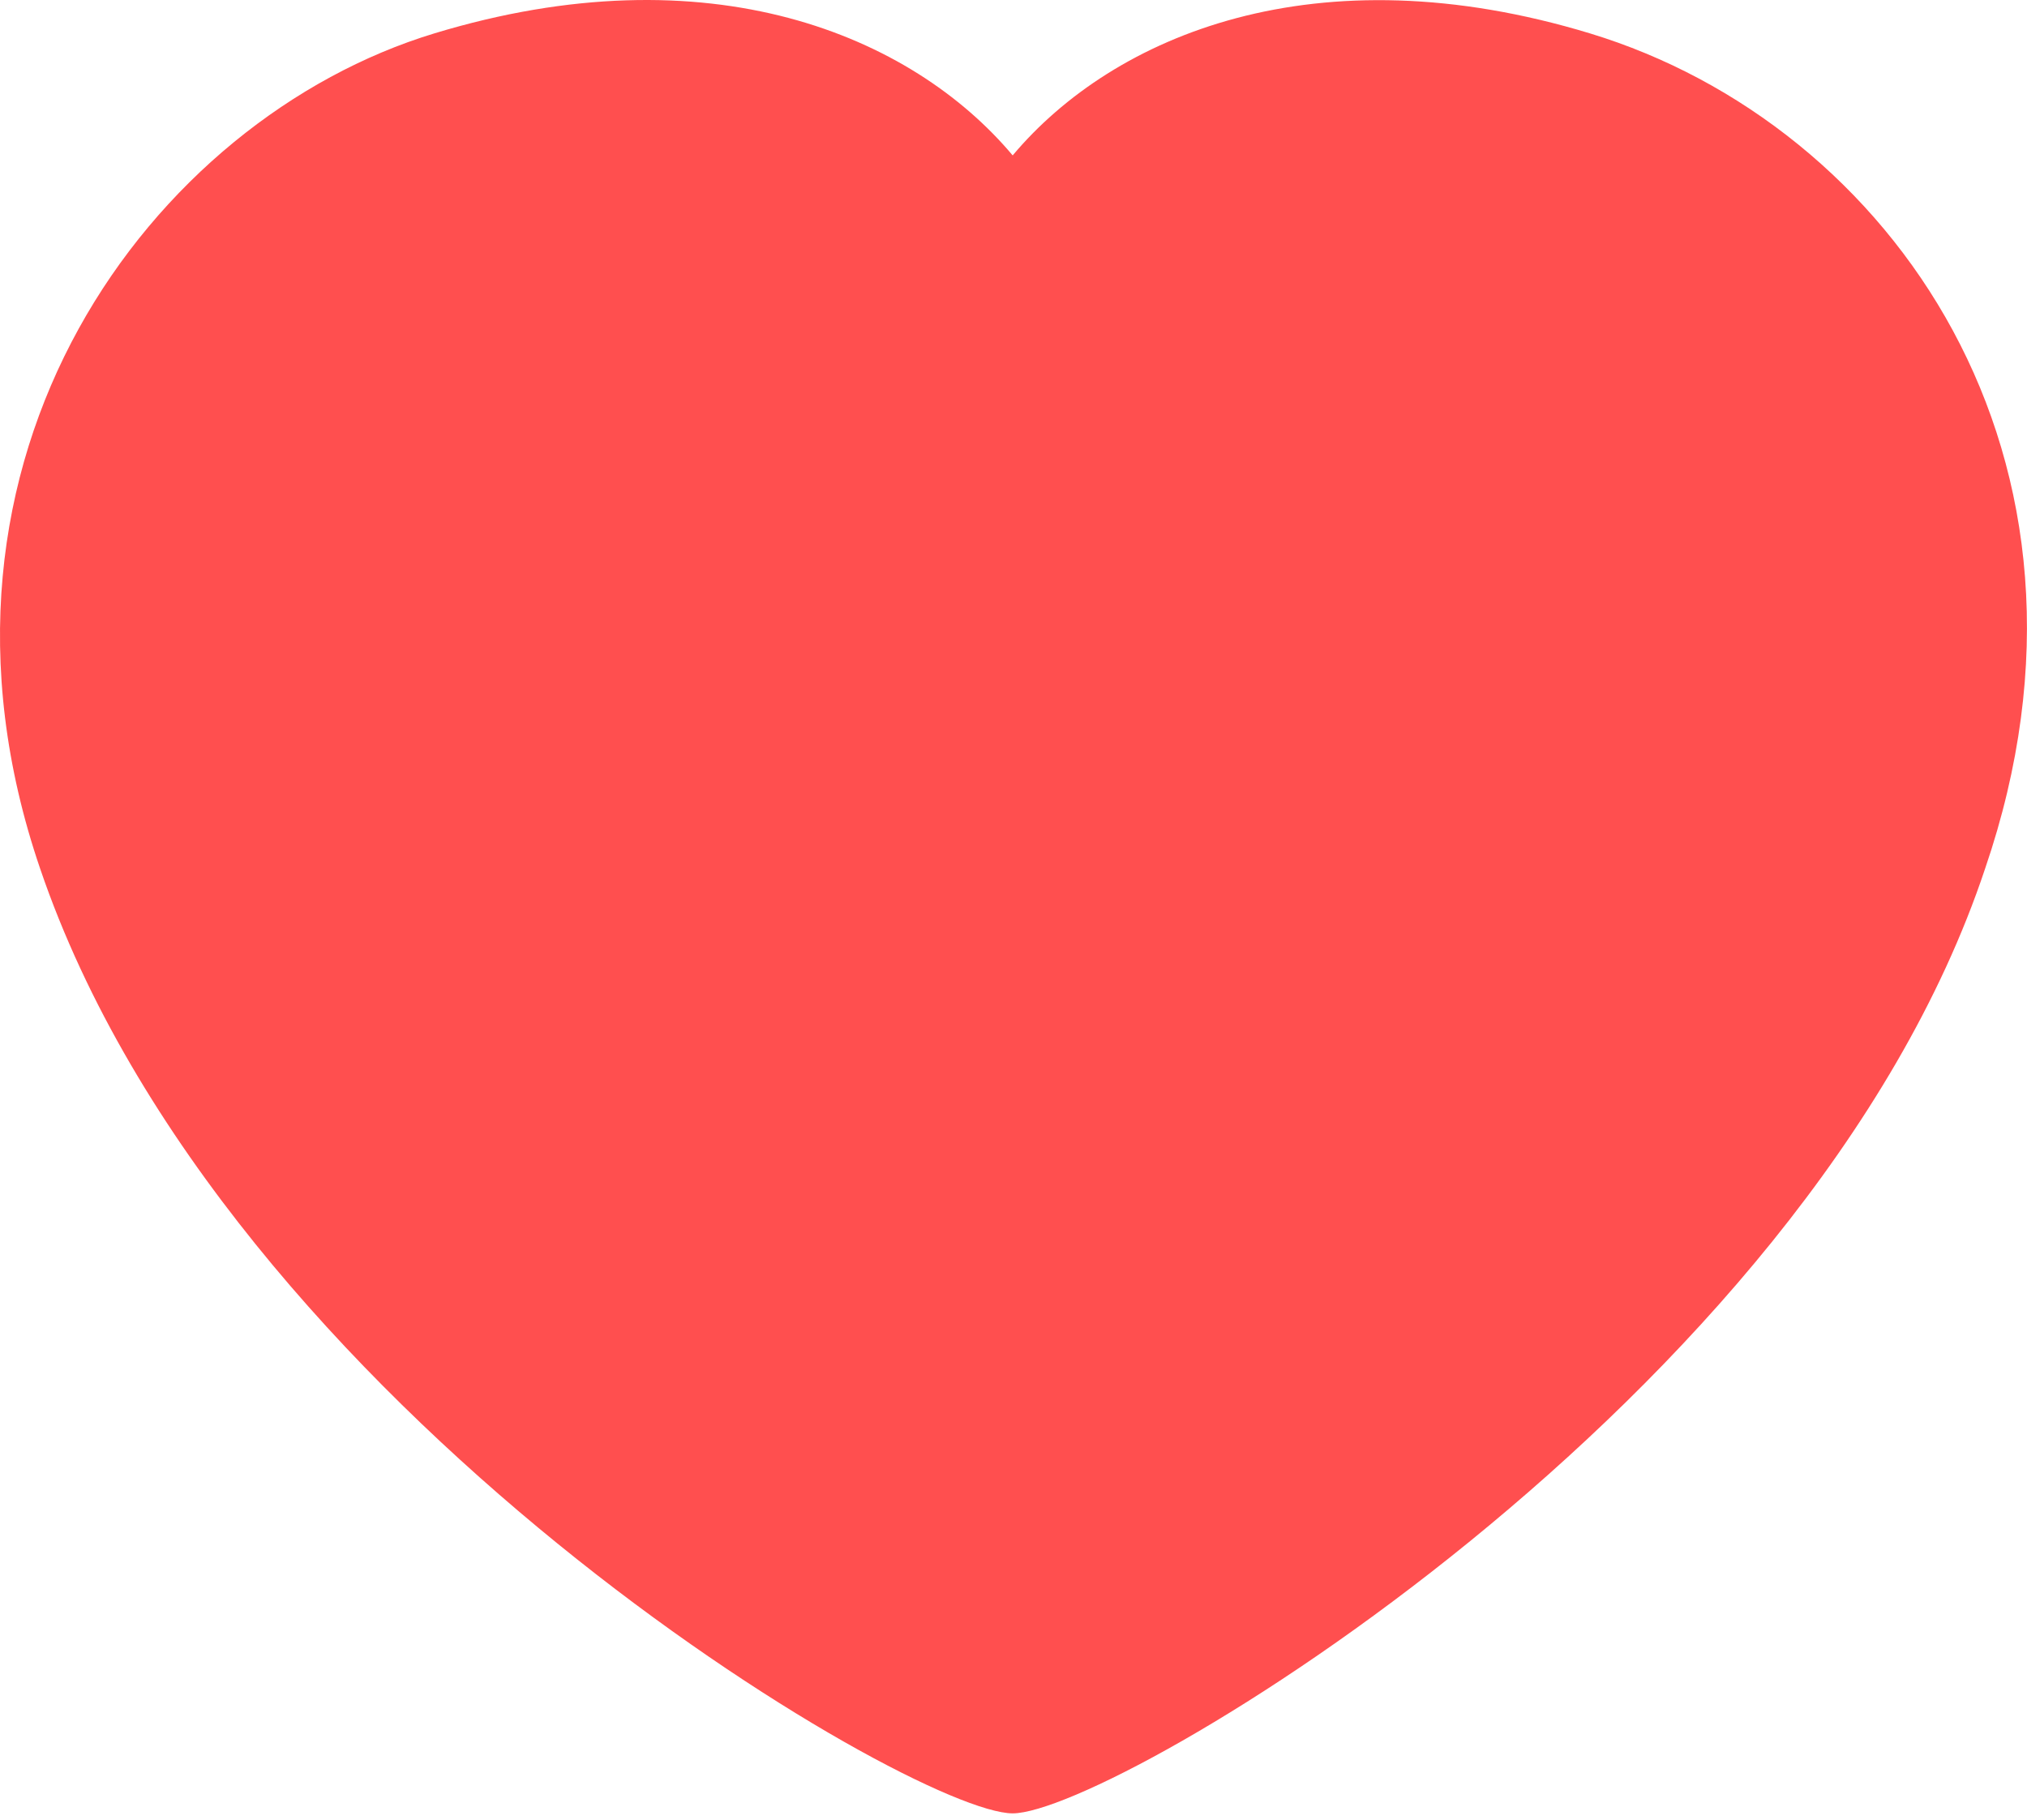
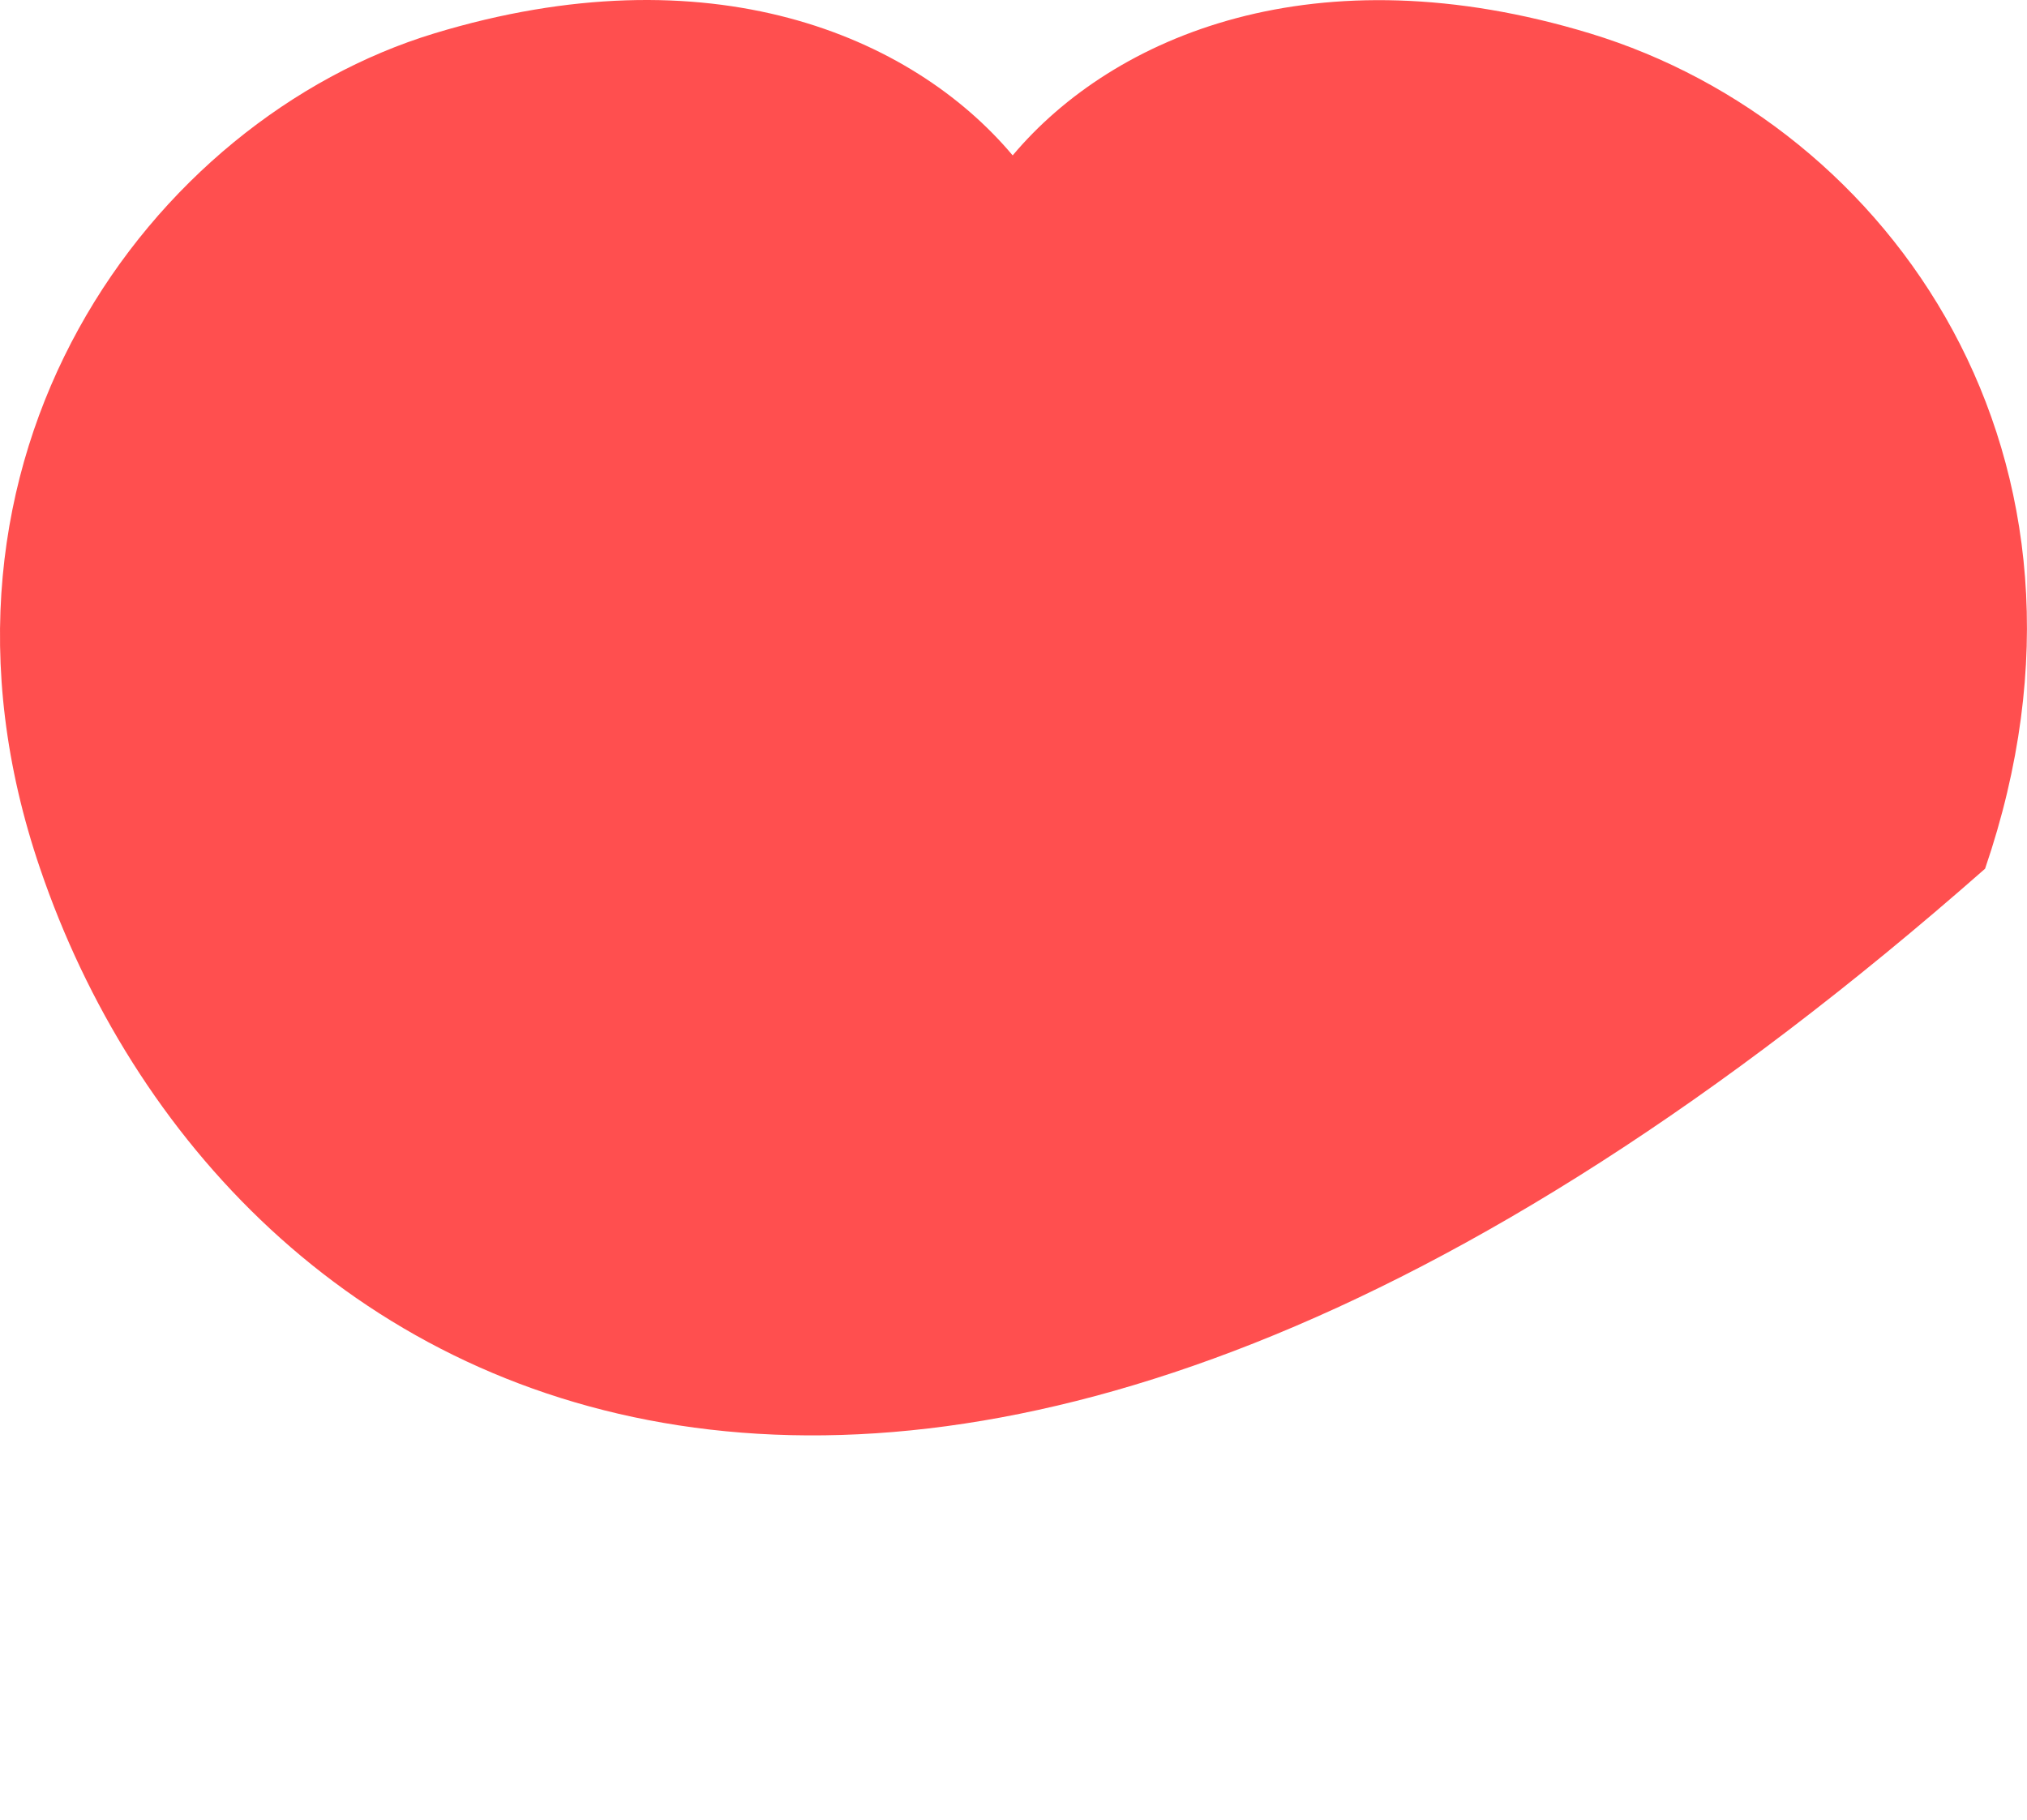
<svg xmlns="http://www.w3.org/2000/svg" width="98" height="88" viewBox="0 0 98 88" fill="none">
-   <path fill-rule="evenodd" clip-rule="evenodd" d="M1.942 42.006C-4.867 22.092 7.366 5.757 20.99 1.617C34.28 -2.422 44.067 1.691 48.96 7.514C53.854 1.691 63.641 -2.406 76.879 1.617C91.39 6.027 102.788 22.092 95.973 42.006C87.371 67.809 53.854 87.682 48.96 87.683C44.066 87.683 10.832 68.11 1.942 42.006Z" fill="#FF4F4F" />
+   <path fill-rule="evenodd" clip-rule="evenodd" d="M1.942 42.006C-4.867 22.092 7.366 5.757 20.99 1.617C34.28 -2.422 44.067 1.691 48.96 7.514C53.854 1.691 63.641 -2.406 76.879 1.617C91.39 6.027 102.788 22.092 95.973 42.006C44.066 87.683 10.832 68.11 1.942 42.006Z" fill="#FF4F4F" />
</svg>